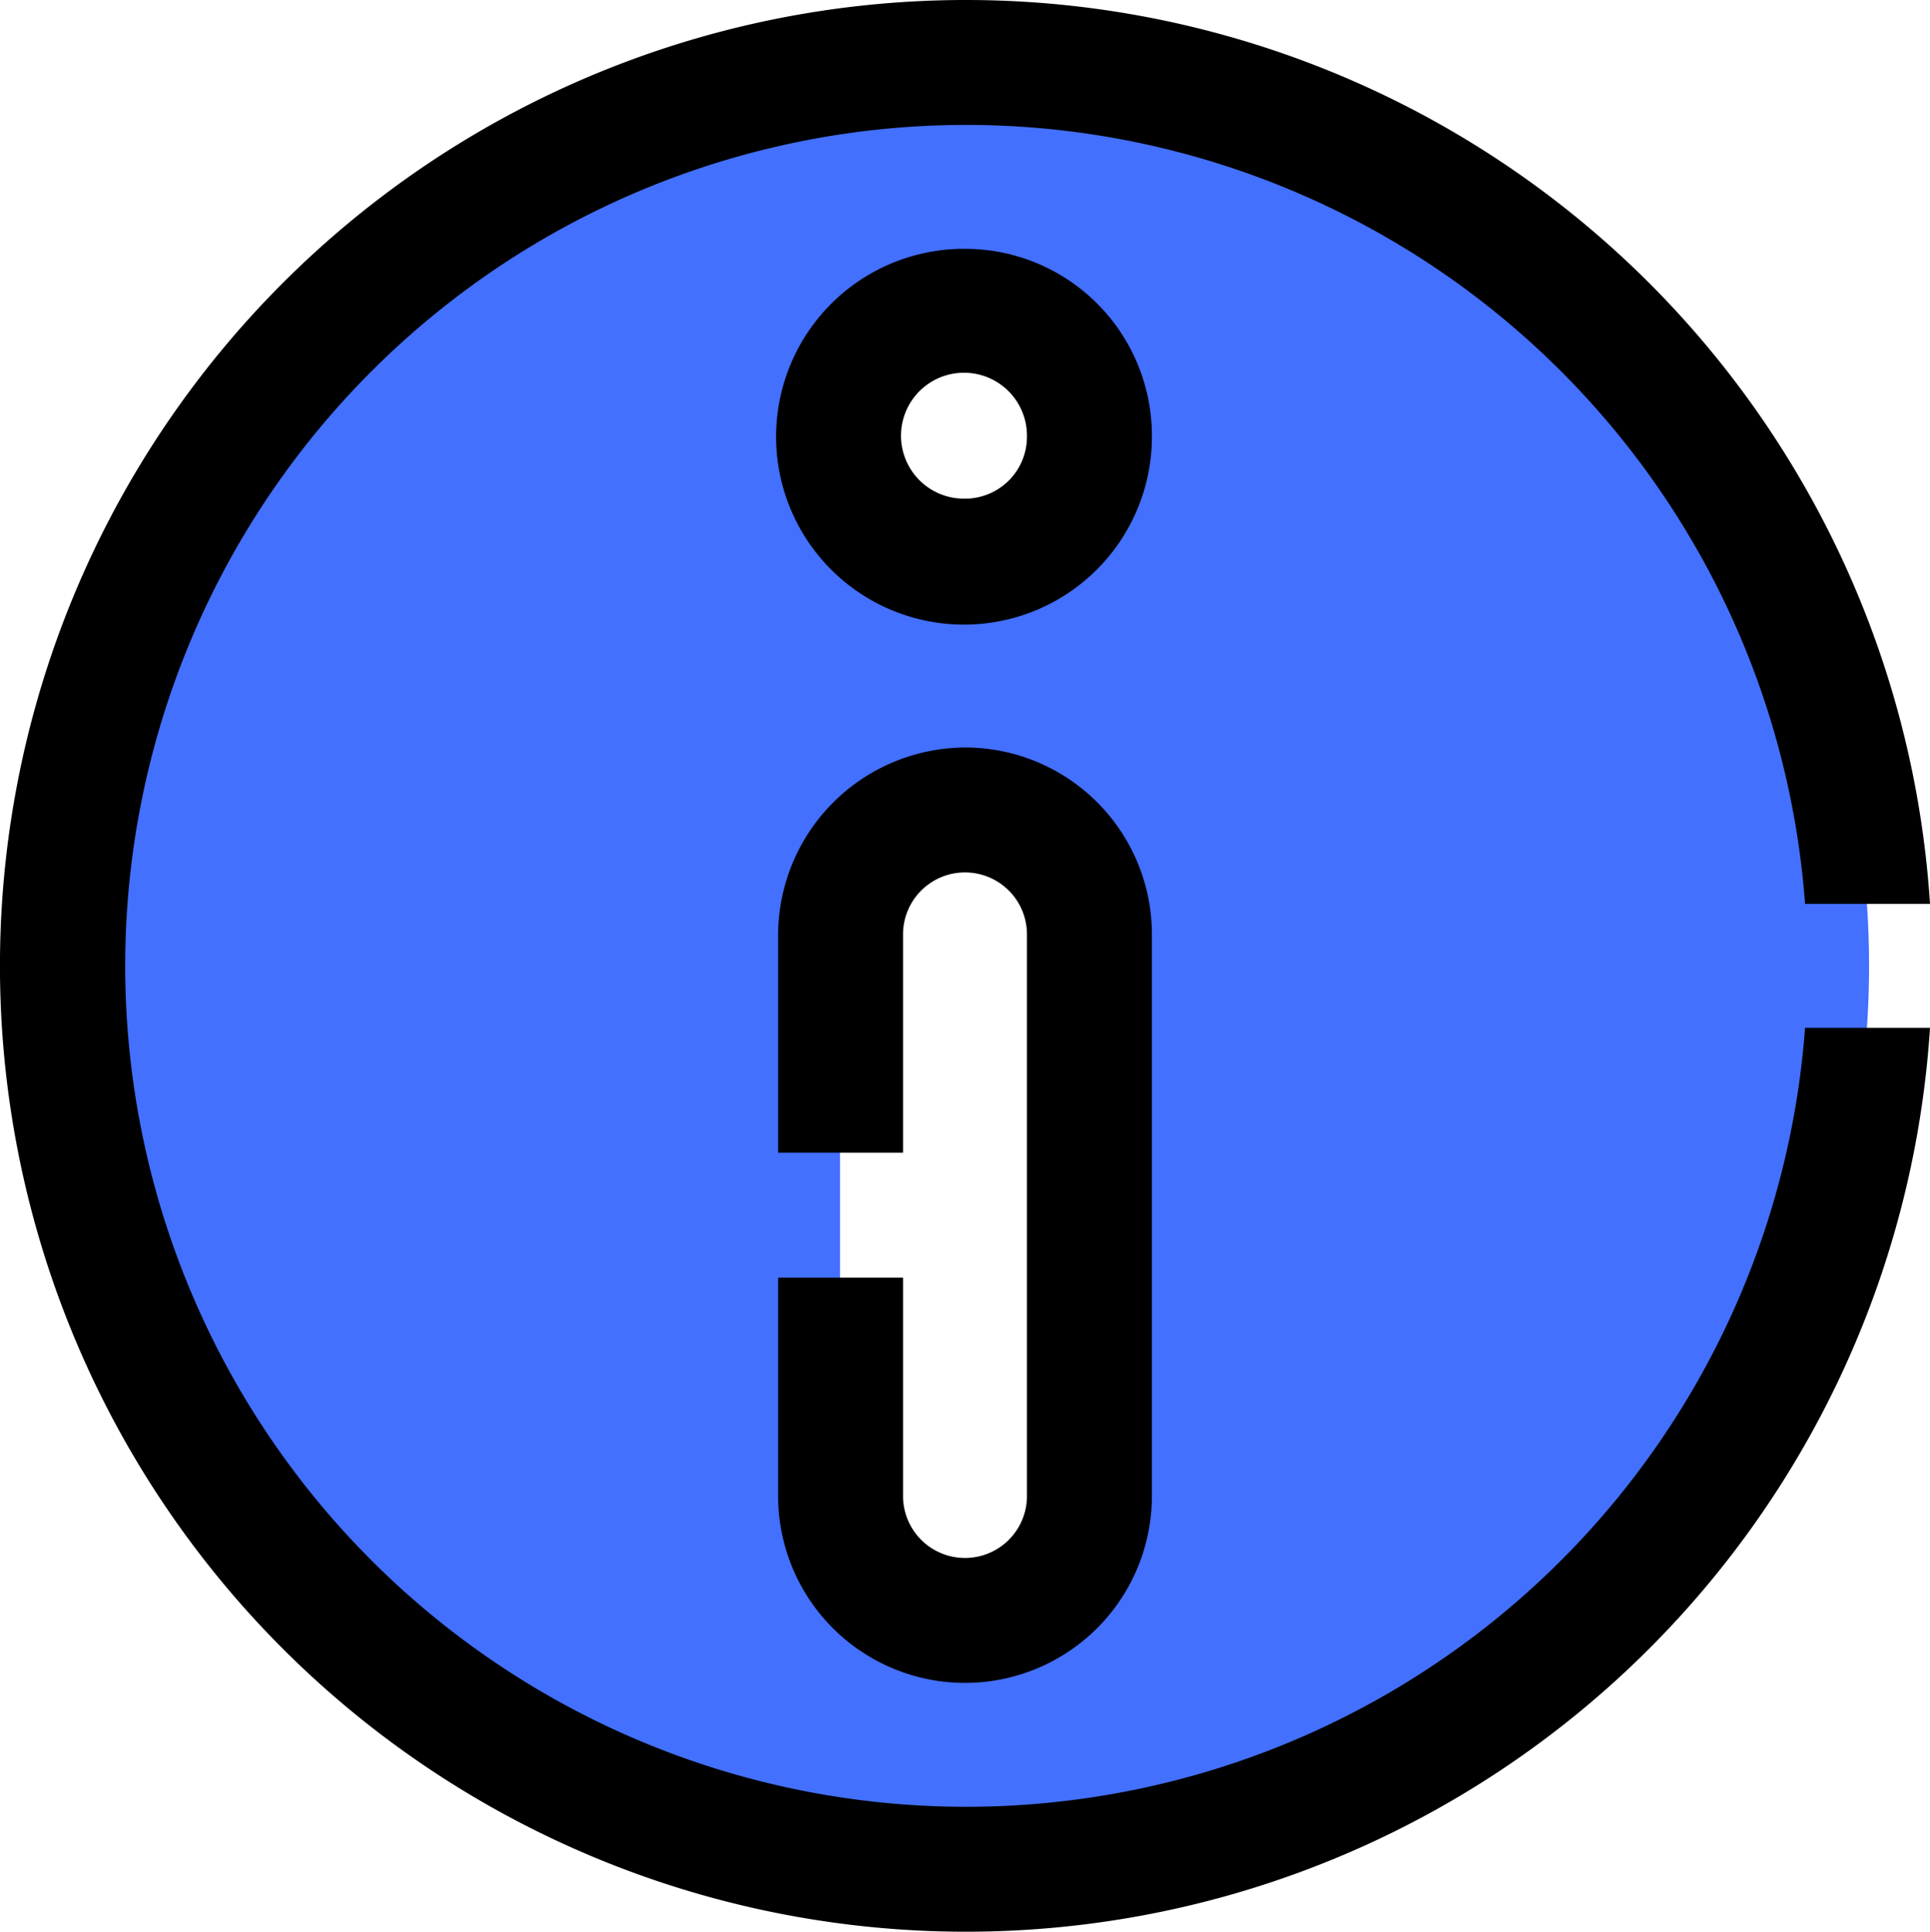
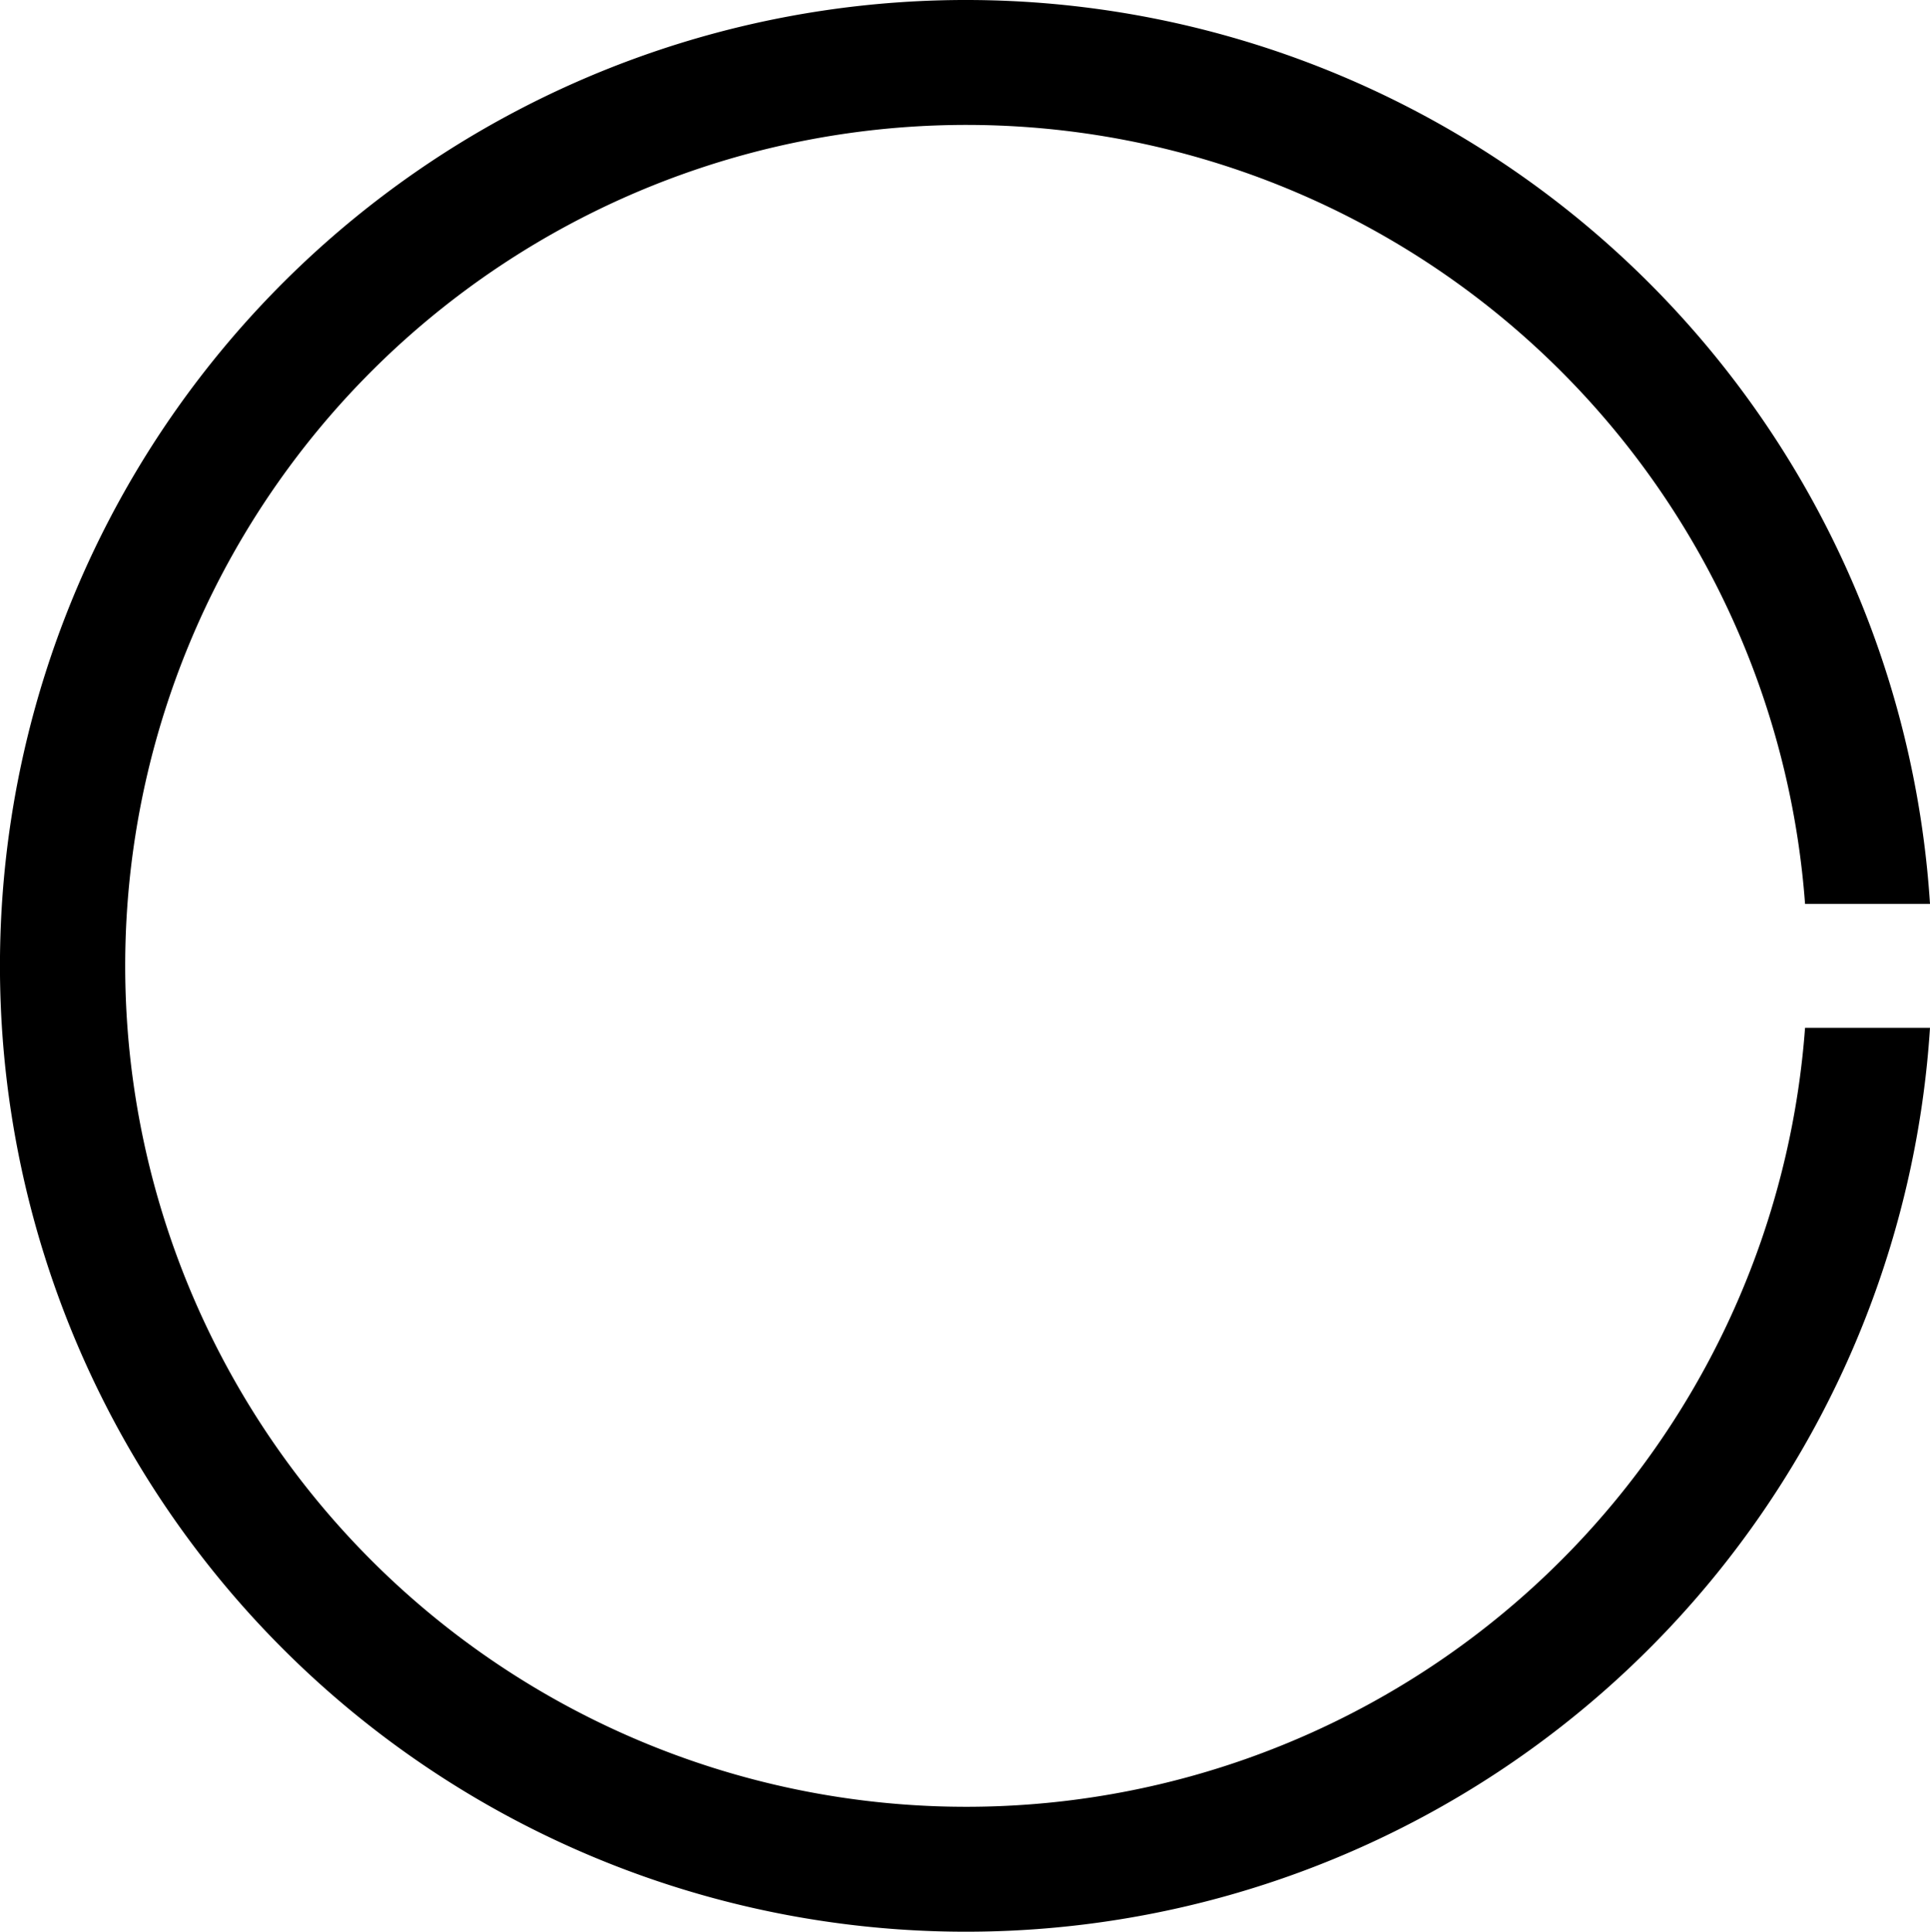
<svg xmlns="http://www.w3.org/2000/svg" viewBox="0 0 19 19.02">
  <title>info-icon</title>
-   <path d="M9.5.61a8.9,8.9,0,1,0,8.9,8.9A8.9,8.9,0,0,0,9.5.61Zm1.23,14.12a1.23,1.23,0,0,1-2.46,0V9.2a1.23,1.23,0,0,1,2.46,0ZM9.5,5.52A1.23,1.23,0,1,1,10.73,4.3,1.23,1.23,0,0,1,9.5,5.52Z" fill="#4370ff" />
  <path d="M17.77,10.12a8.28,8.28,0,1,1,0-1.22H19a9.51,9.51,0,1,0,0,1.22Z" />
-   <path d="M9.5,2.45A1.85,1.85,0,1,0,11.34,4.3,1.84,1.84,0,0,0,9.5,2.45Zm0,2.46a.62.62,0,1,1,.61-.61A.61.61,0,0,1,9.5,4.91Z" />
-   <path d="M9.5,7.36A1.85,1.85,0,0,0,7.66,9.2v2.15H8.89V9.2a.61.61,0,0,1,1.22,0v5.53a.61.61,0,0,1-1.22,0V12.58H7.66v2.15a1.84,1.84,0,0,0,3.68,0V9.2A1.84,1.84,0,0,0,9.5,7.36Z" />
</svg>